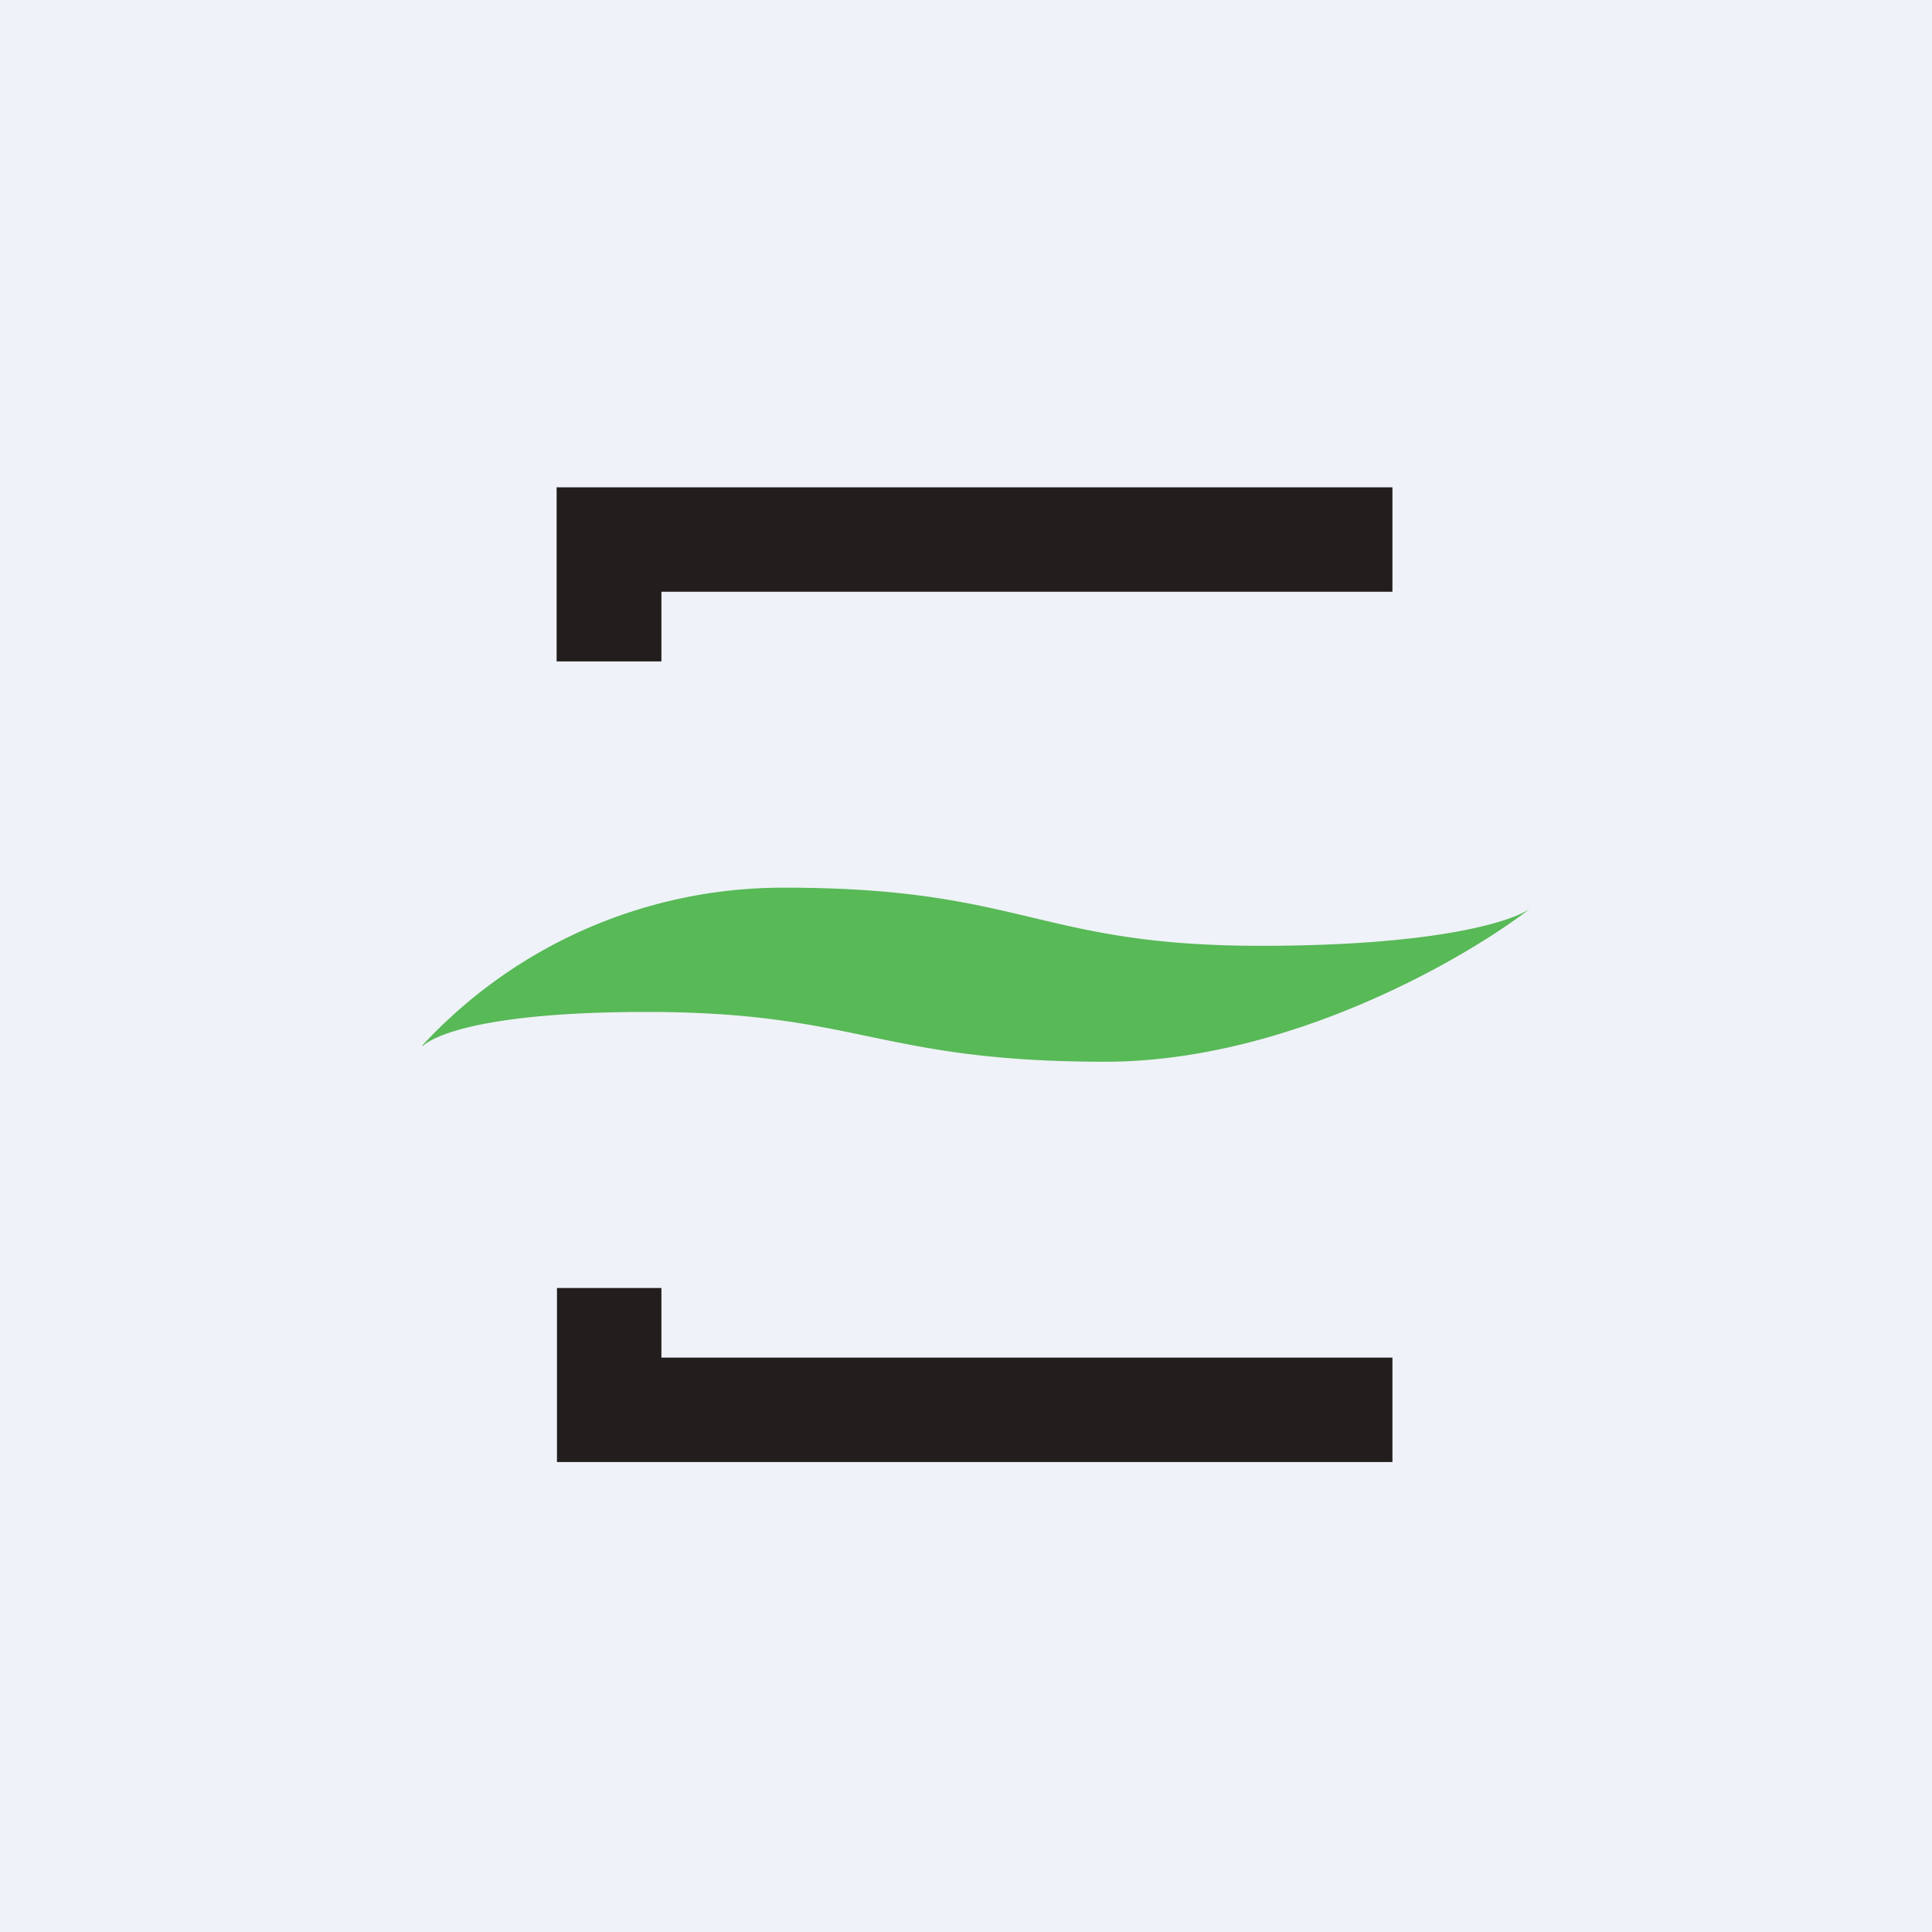
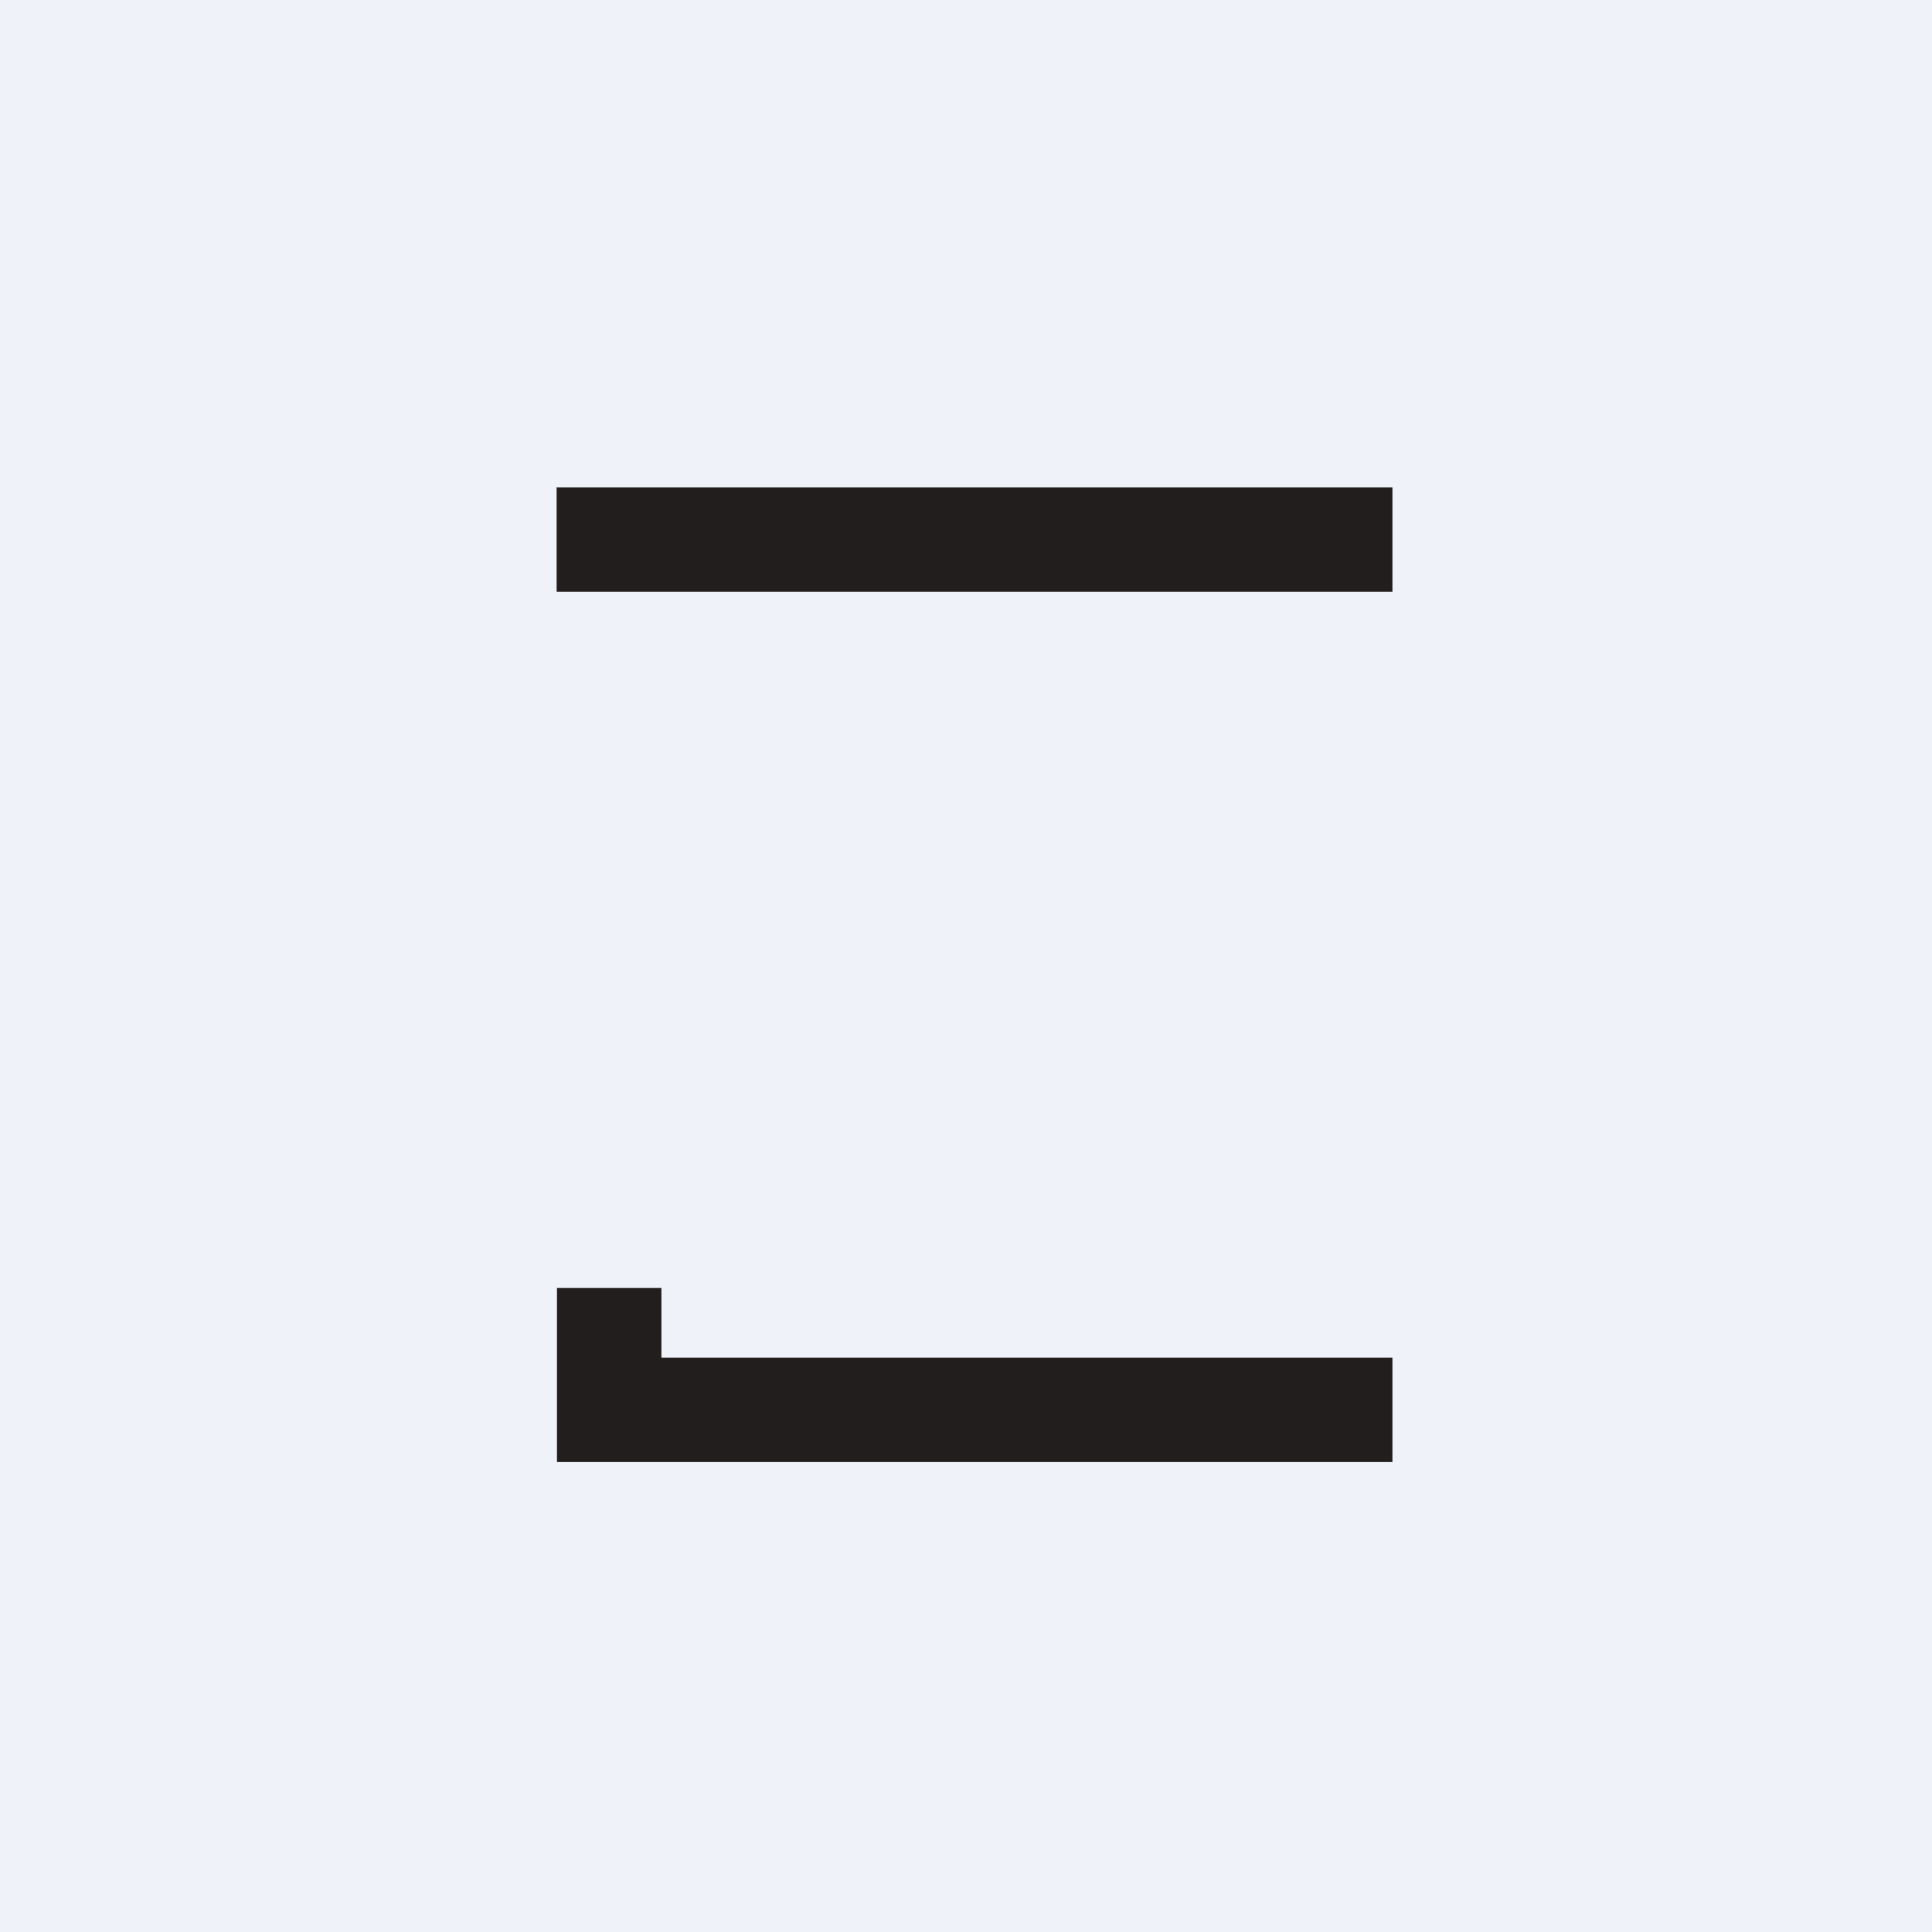
<svg xmlns="http://www.w3.org/2000/svg" viewBox="0 0 55.5 55.5">
  <path d="M 0,0 H 55.5 V 55.5 H 0 Z" fill="rgb(239, 242, 248)" />
-   <path d="M 15.99,13.985 V 19 H 19 V 17 H 40 V 14 H 16 Z M 16,42 V 37 H 19 V 39 H 40 V 42 H 16 Z" fill="rgb(34, 30, 30)" />
-   <path d="M 12.13,30.035 A 14.1,14.1 0 0,1 22.54,25.5 C 29.43,25.5 29.79,27.17 36.22,27.17 C 41.27,27.17 43.46,26.47 43.97,26.09 L 44,26.07 L 43.97,26.09 C 42.04,27.58 36.95,30.5 31.75,30.5 C 25.23,30.5 24.69,29.07 18.57,29.07 C 14.32,29.07 12.61,29.64 12.14,30.05 Z" fill="rgb(88, 185, 87)" />
+   <path d="M 15.99,13.985 V 19 V 17 H 40 V 14 H 16 Z M 16,42 V 37 H 19 V 39 H 40 V 42 H 16 Z" fill="rgb(34, 30, 30)" />
</svg>